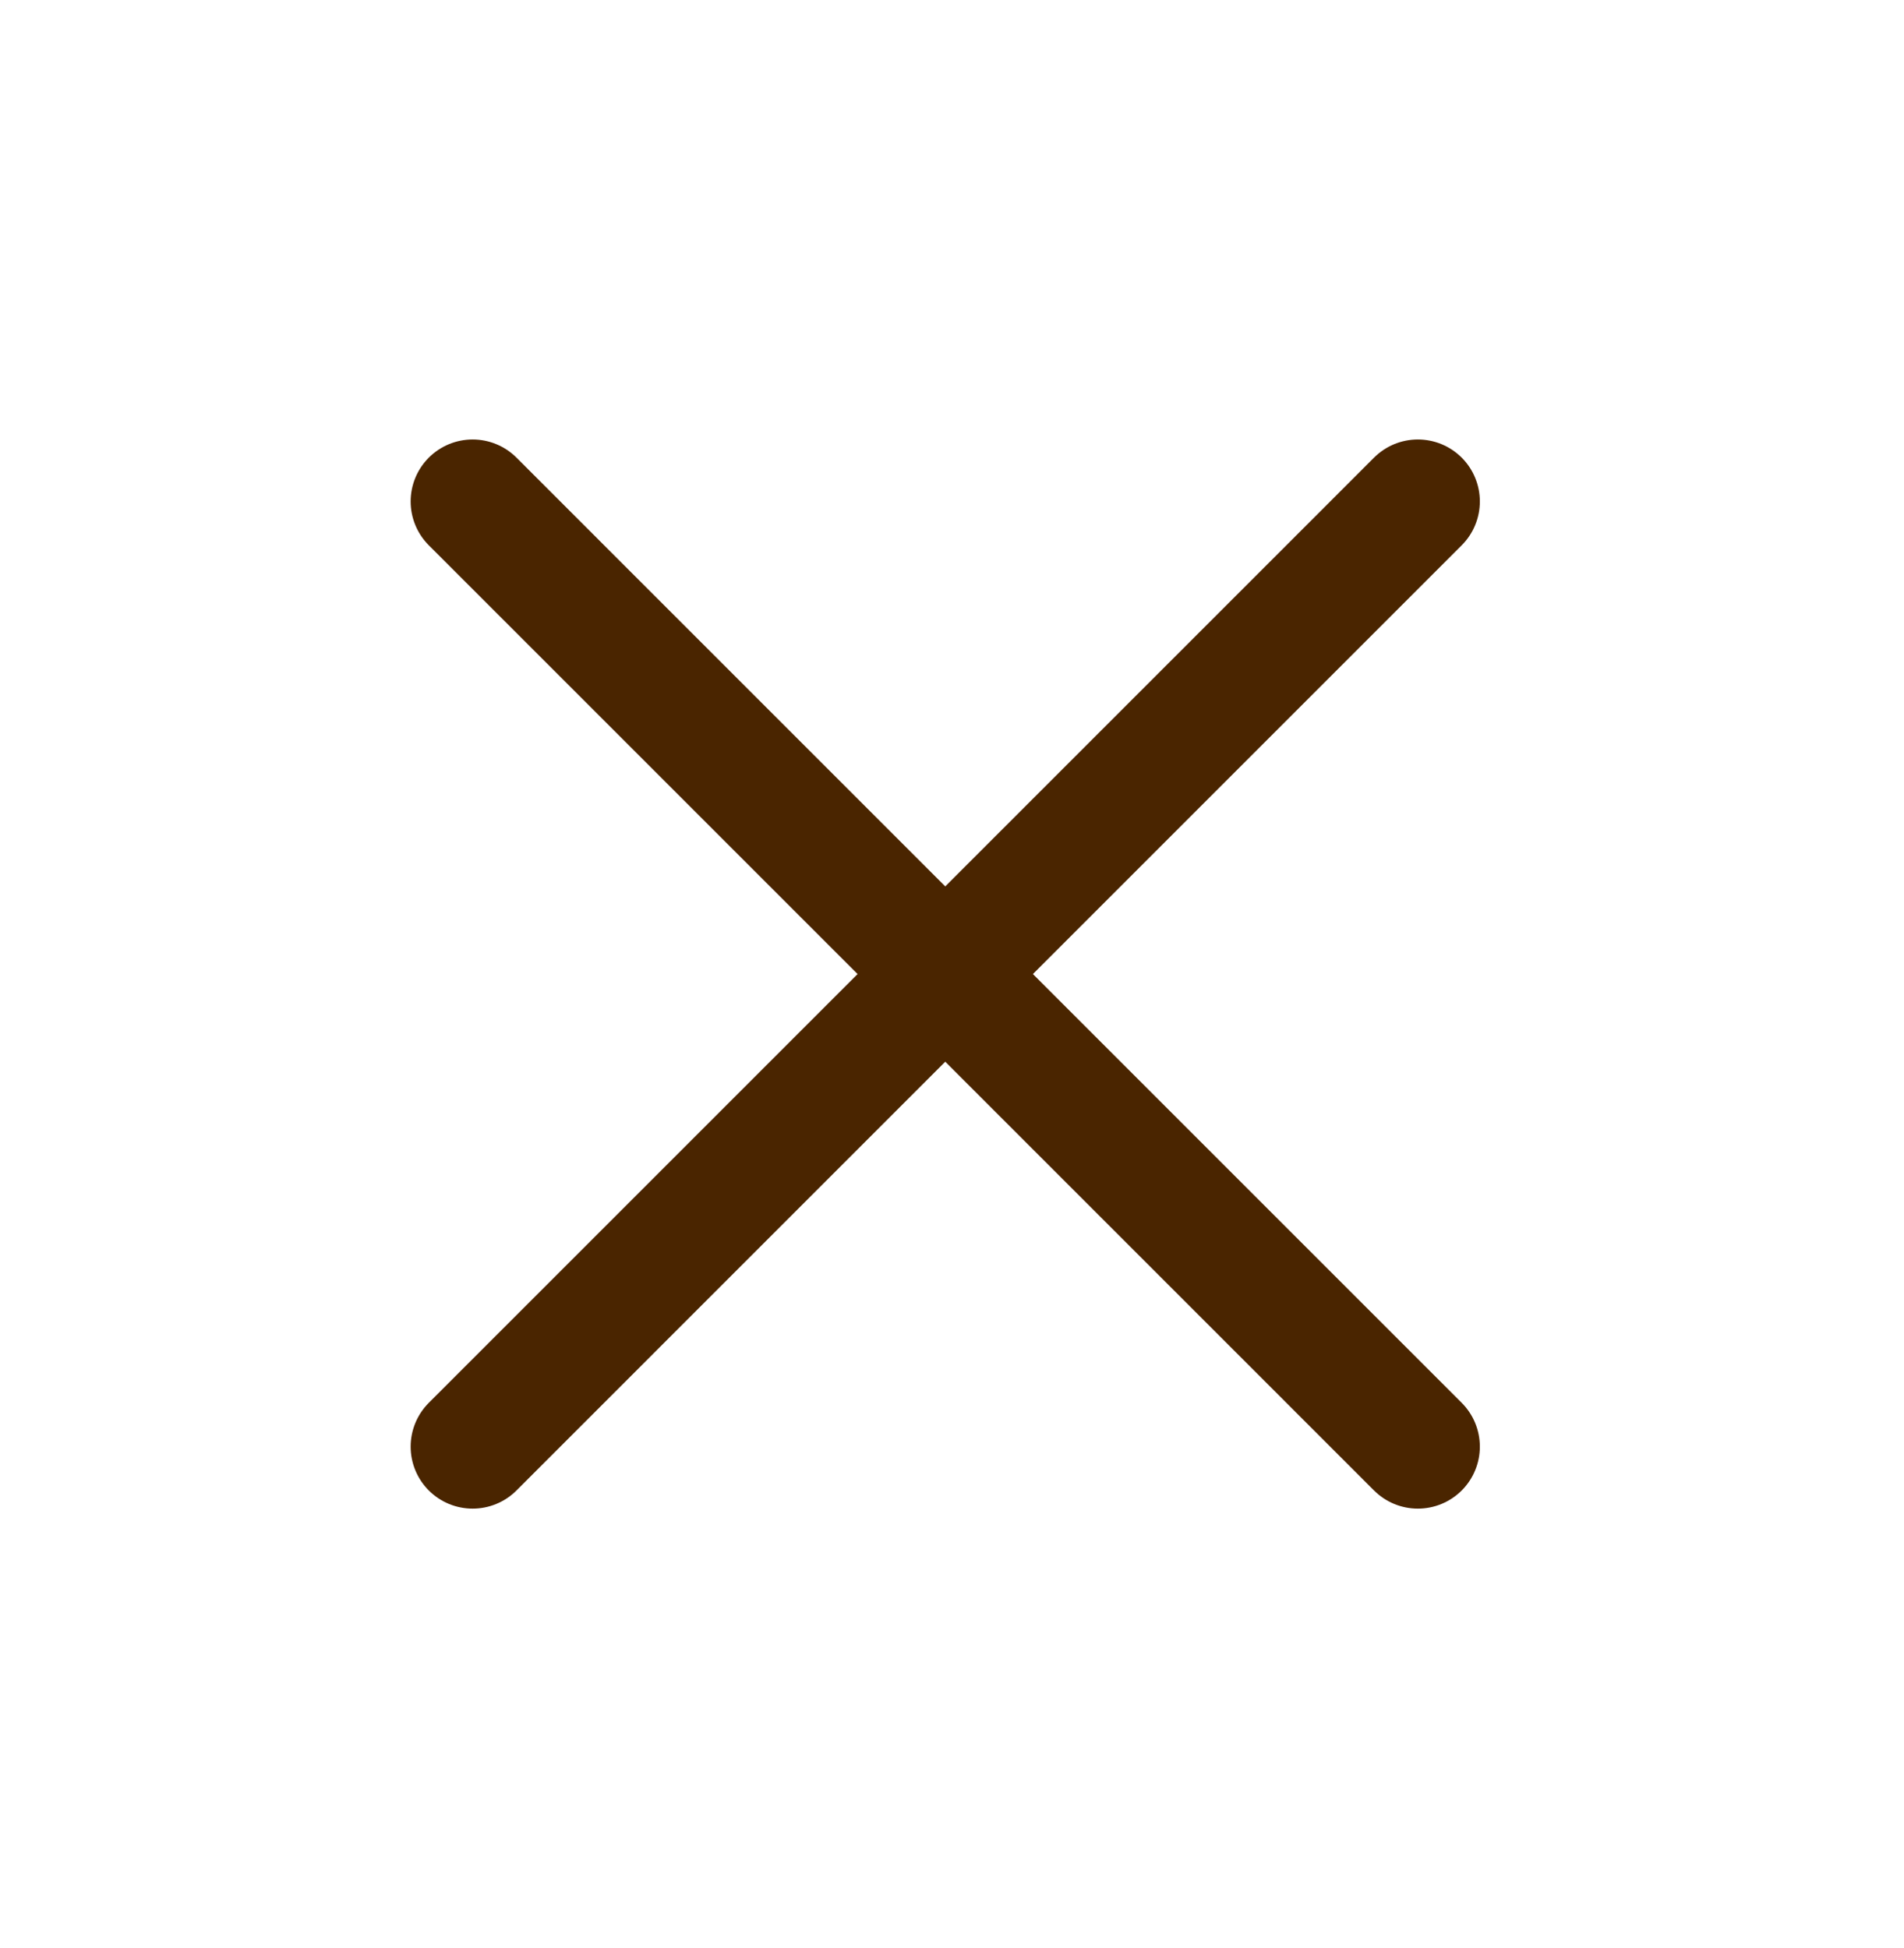
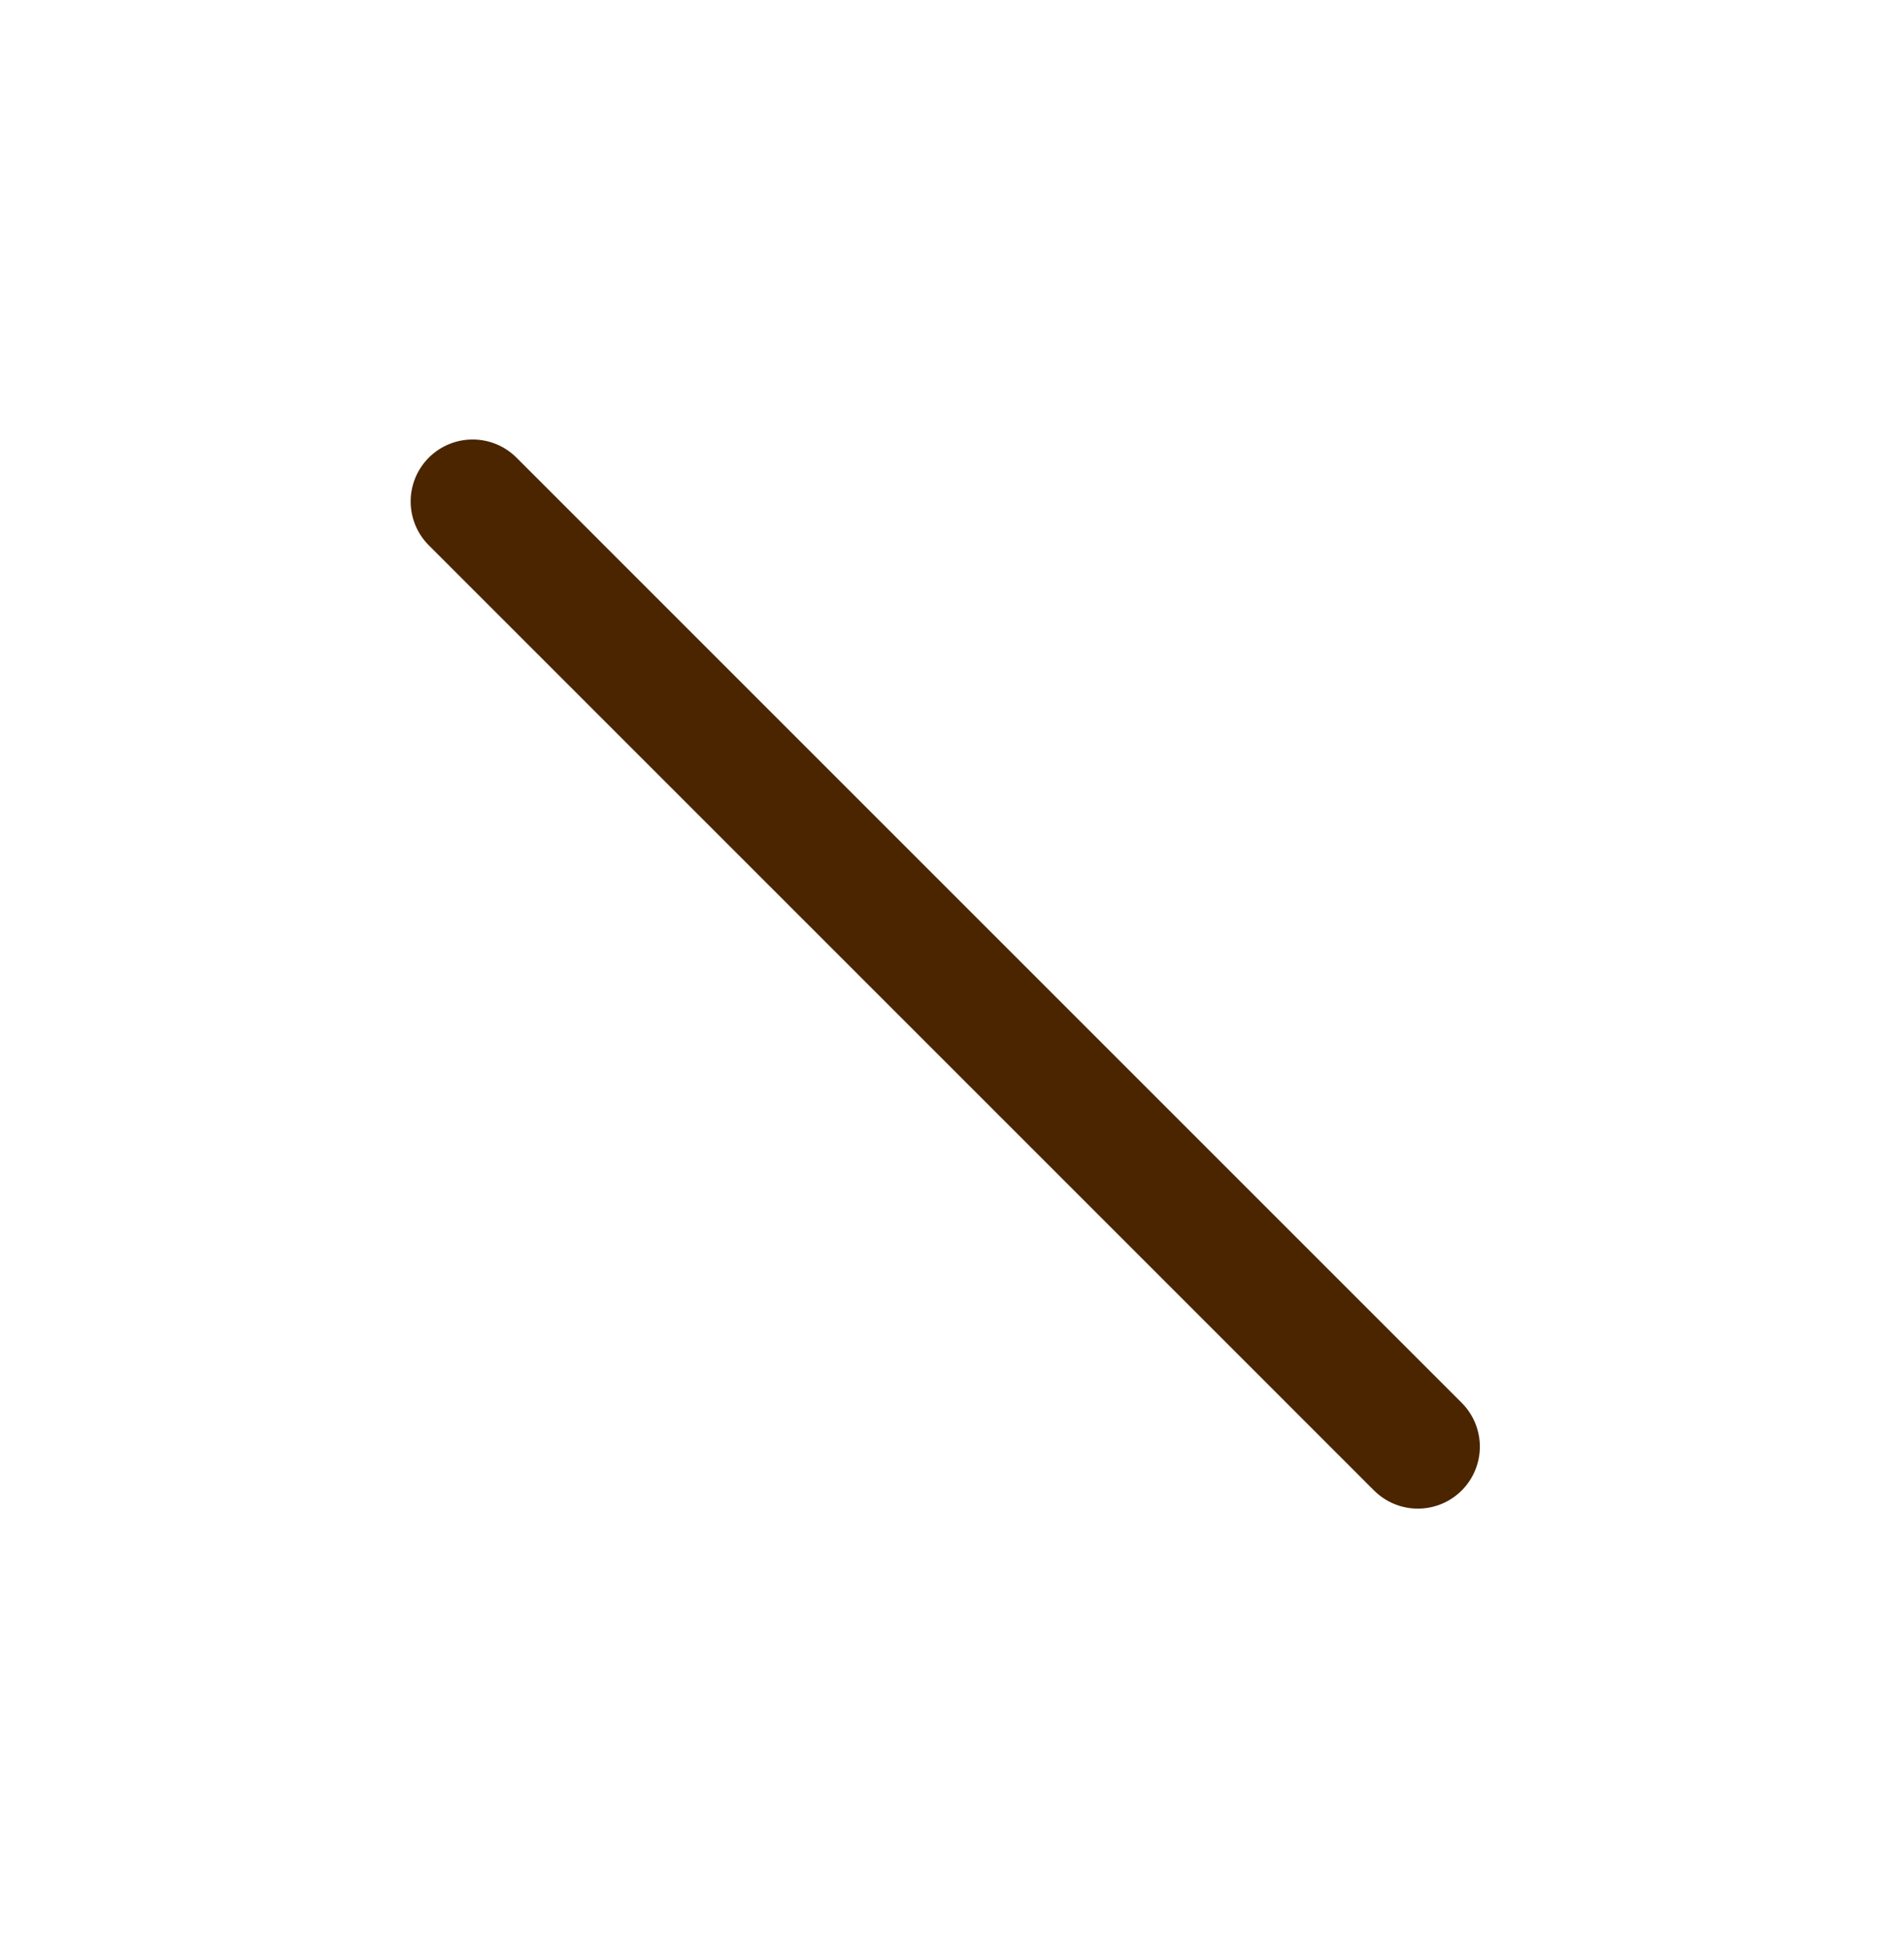
<svg xmlns="http://www.w3.org/2000/svg" width="43" height="44" viewBox="0 0 43 44" fill="none">
-   <path d="M10.674 32.674L32.021 11.326" stroke="#4A2500" stroke-width="2.8" stroke-linecap="round" />
  <path d="M32.021 32.674L10.674 11.326" stroke="#4A2500" stroke-width="2.8" stroke-linecap="round" />
</svg>